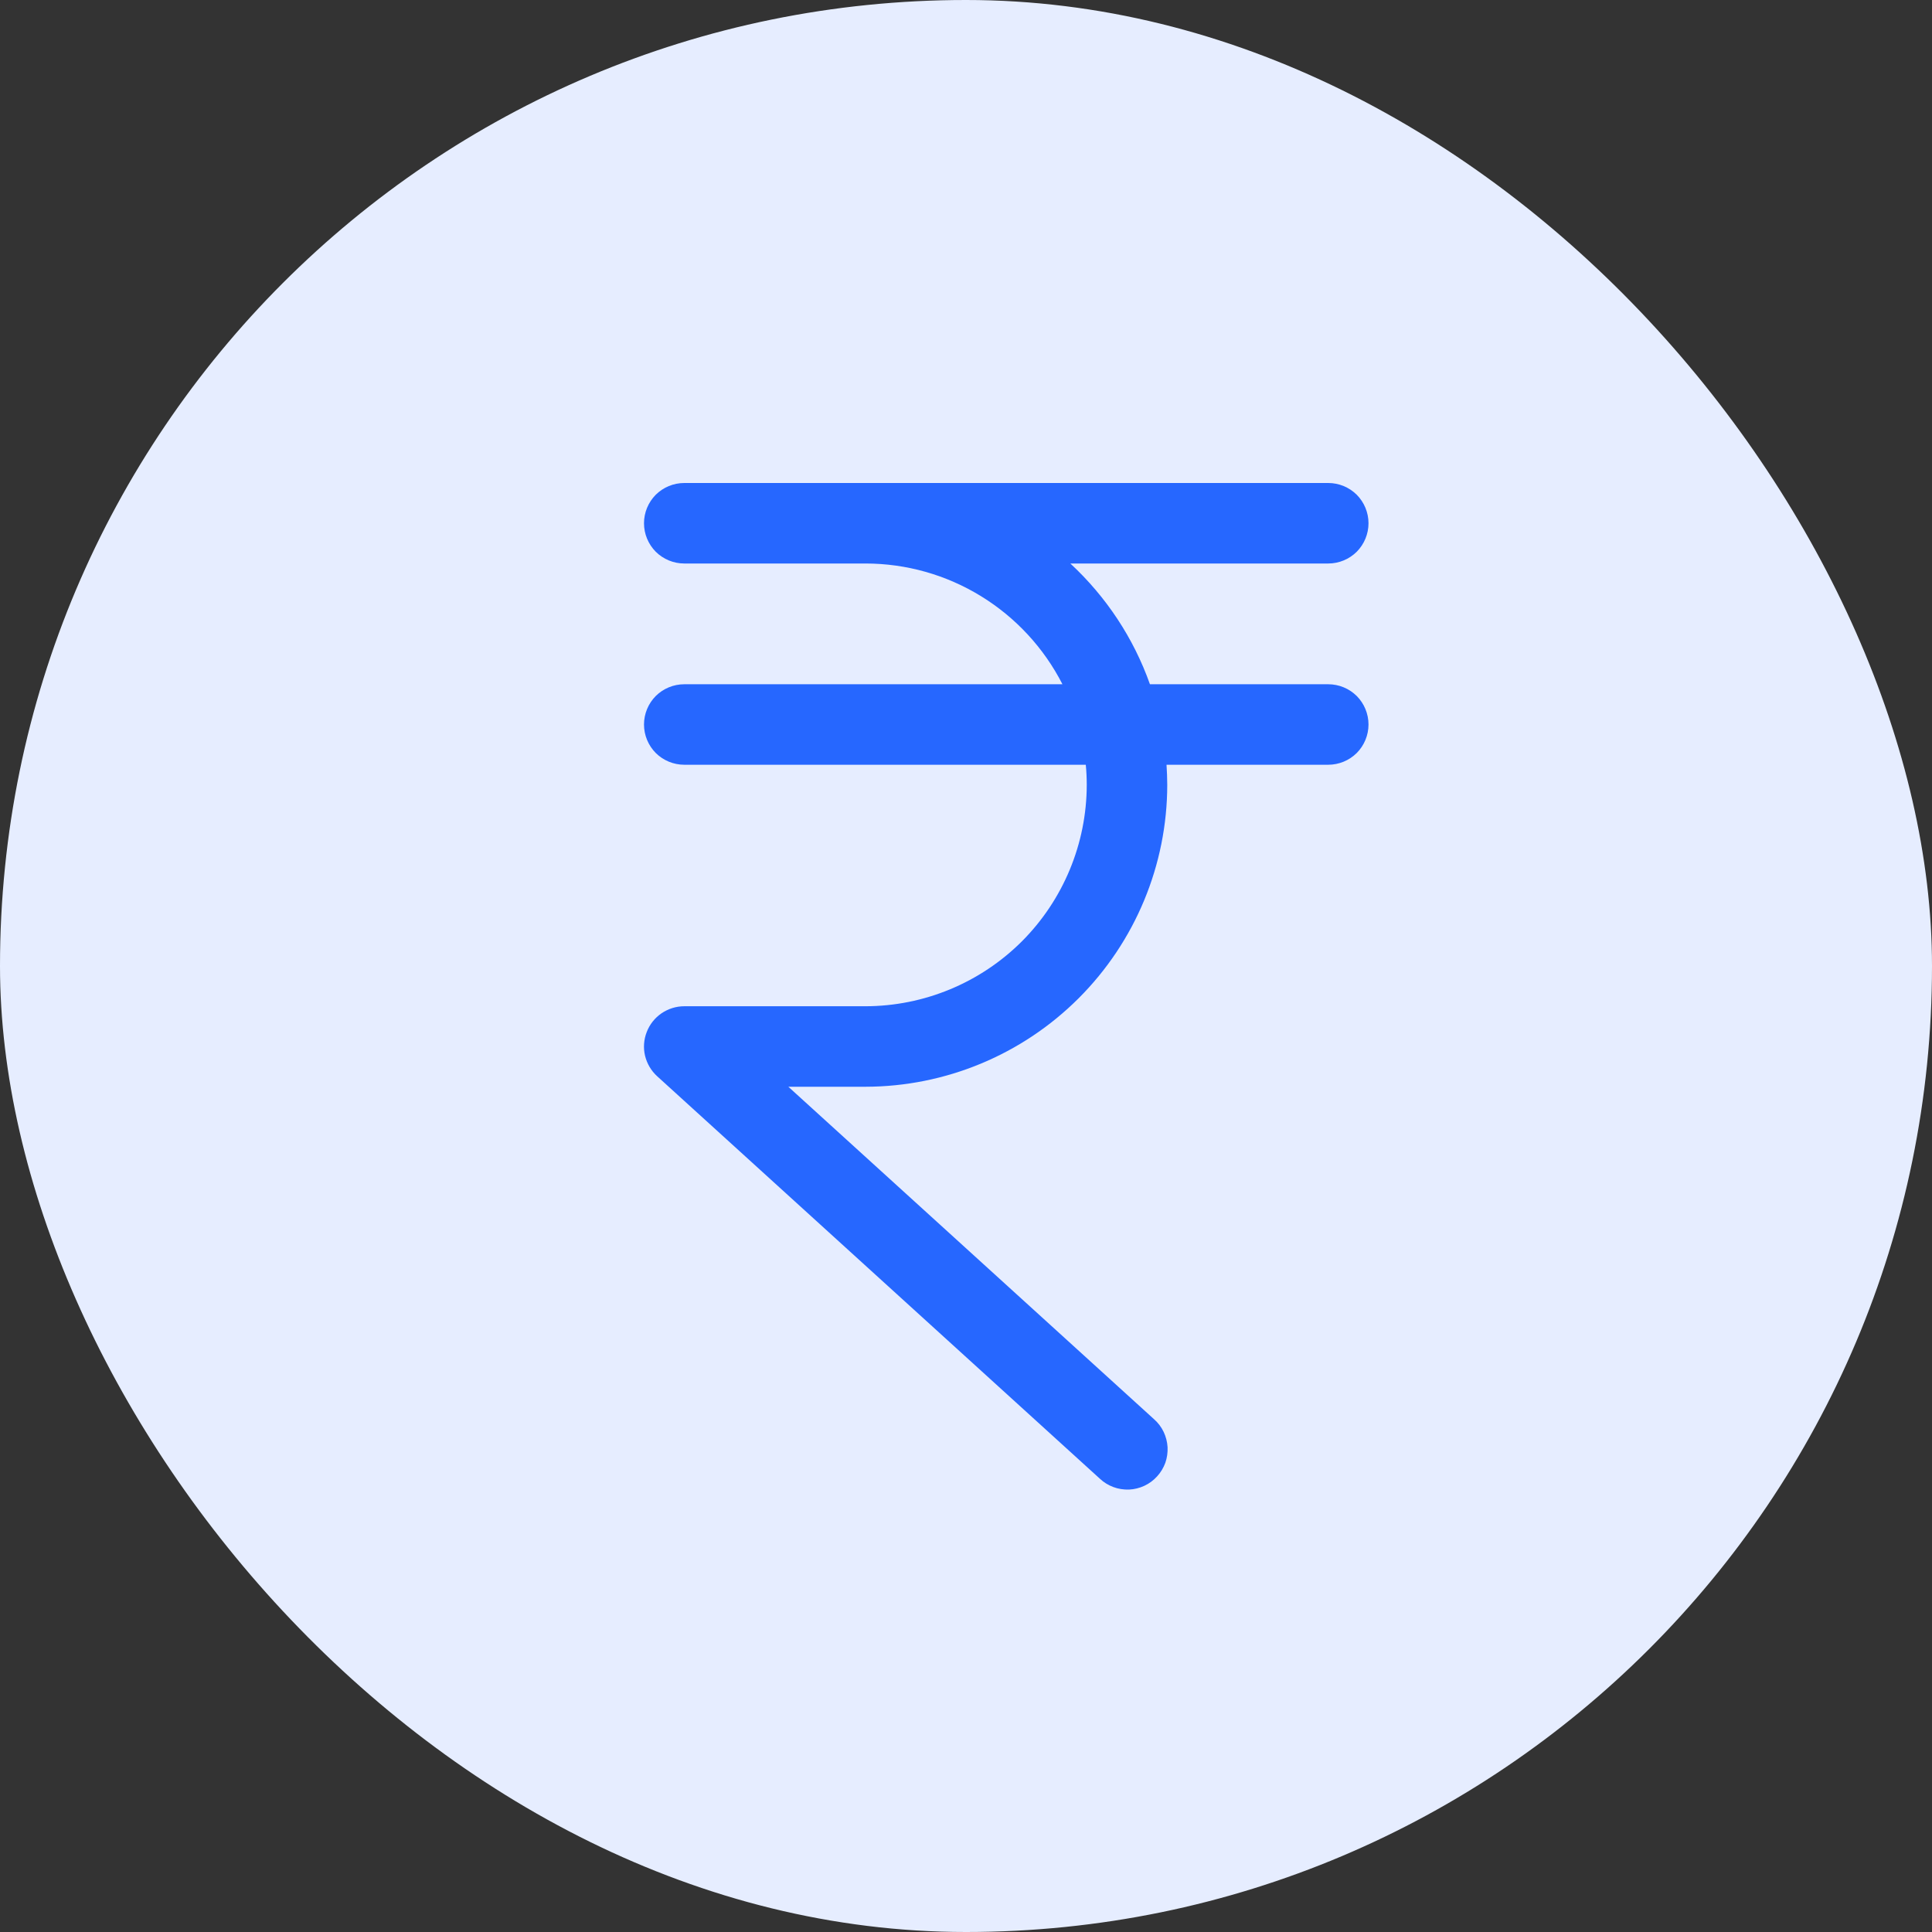
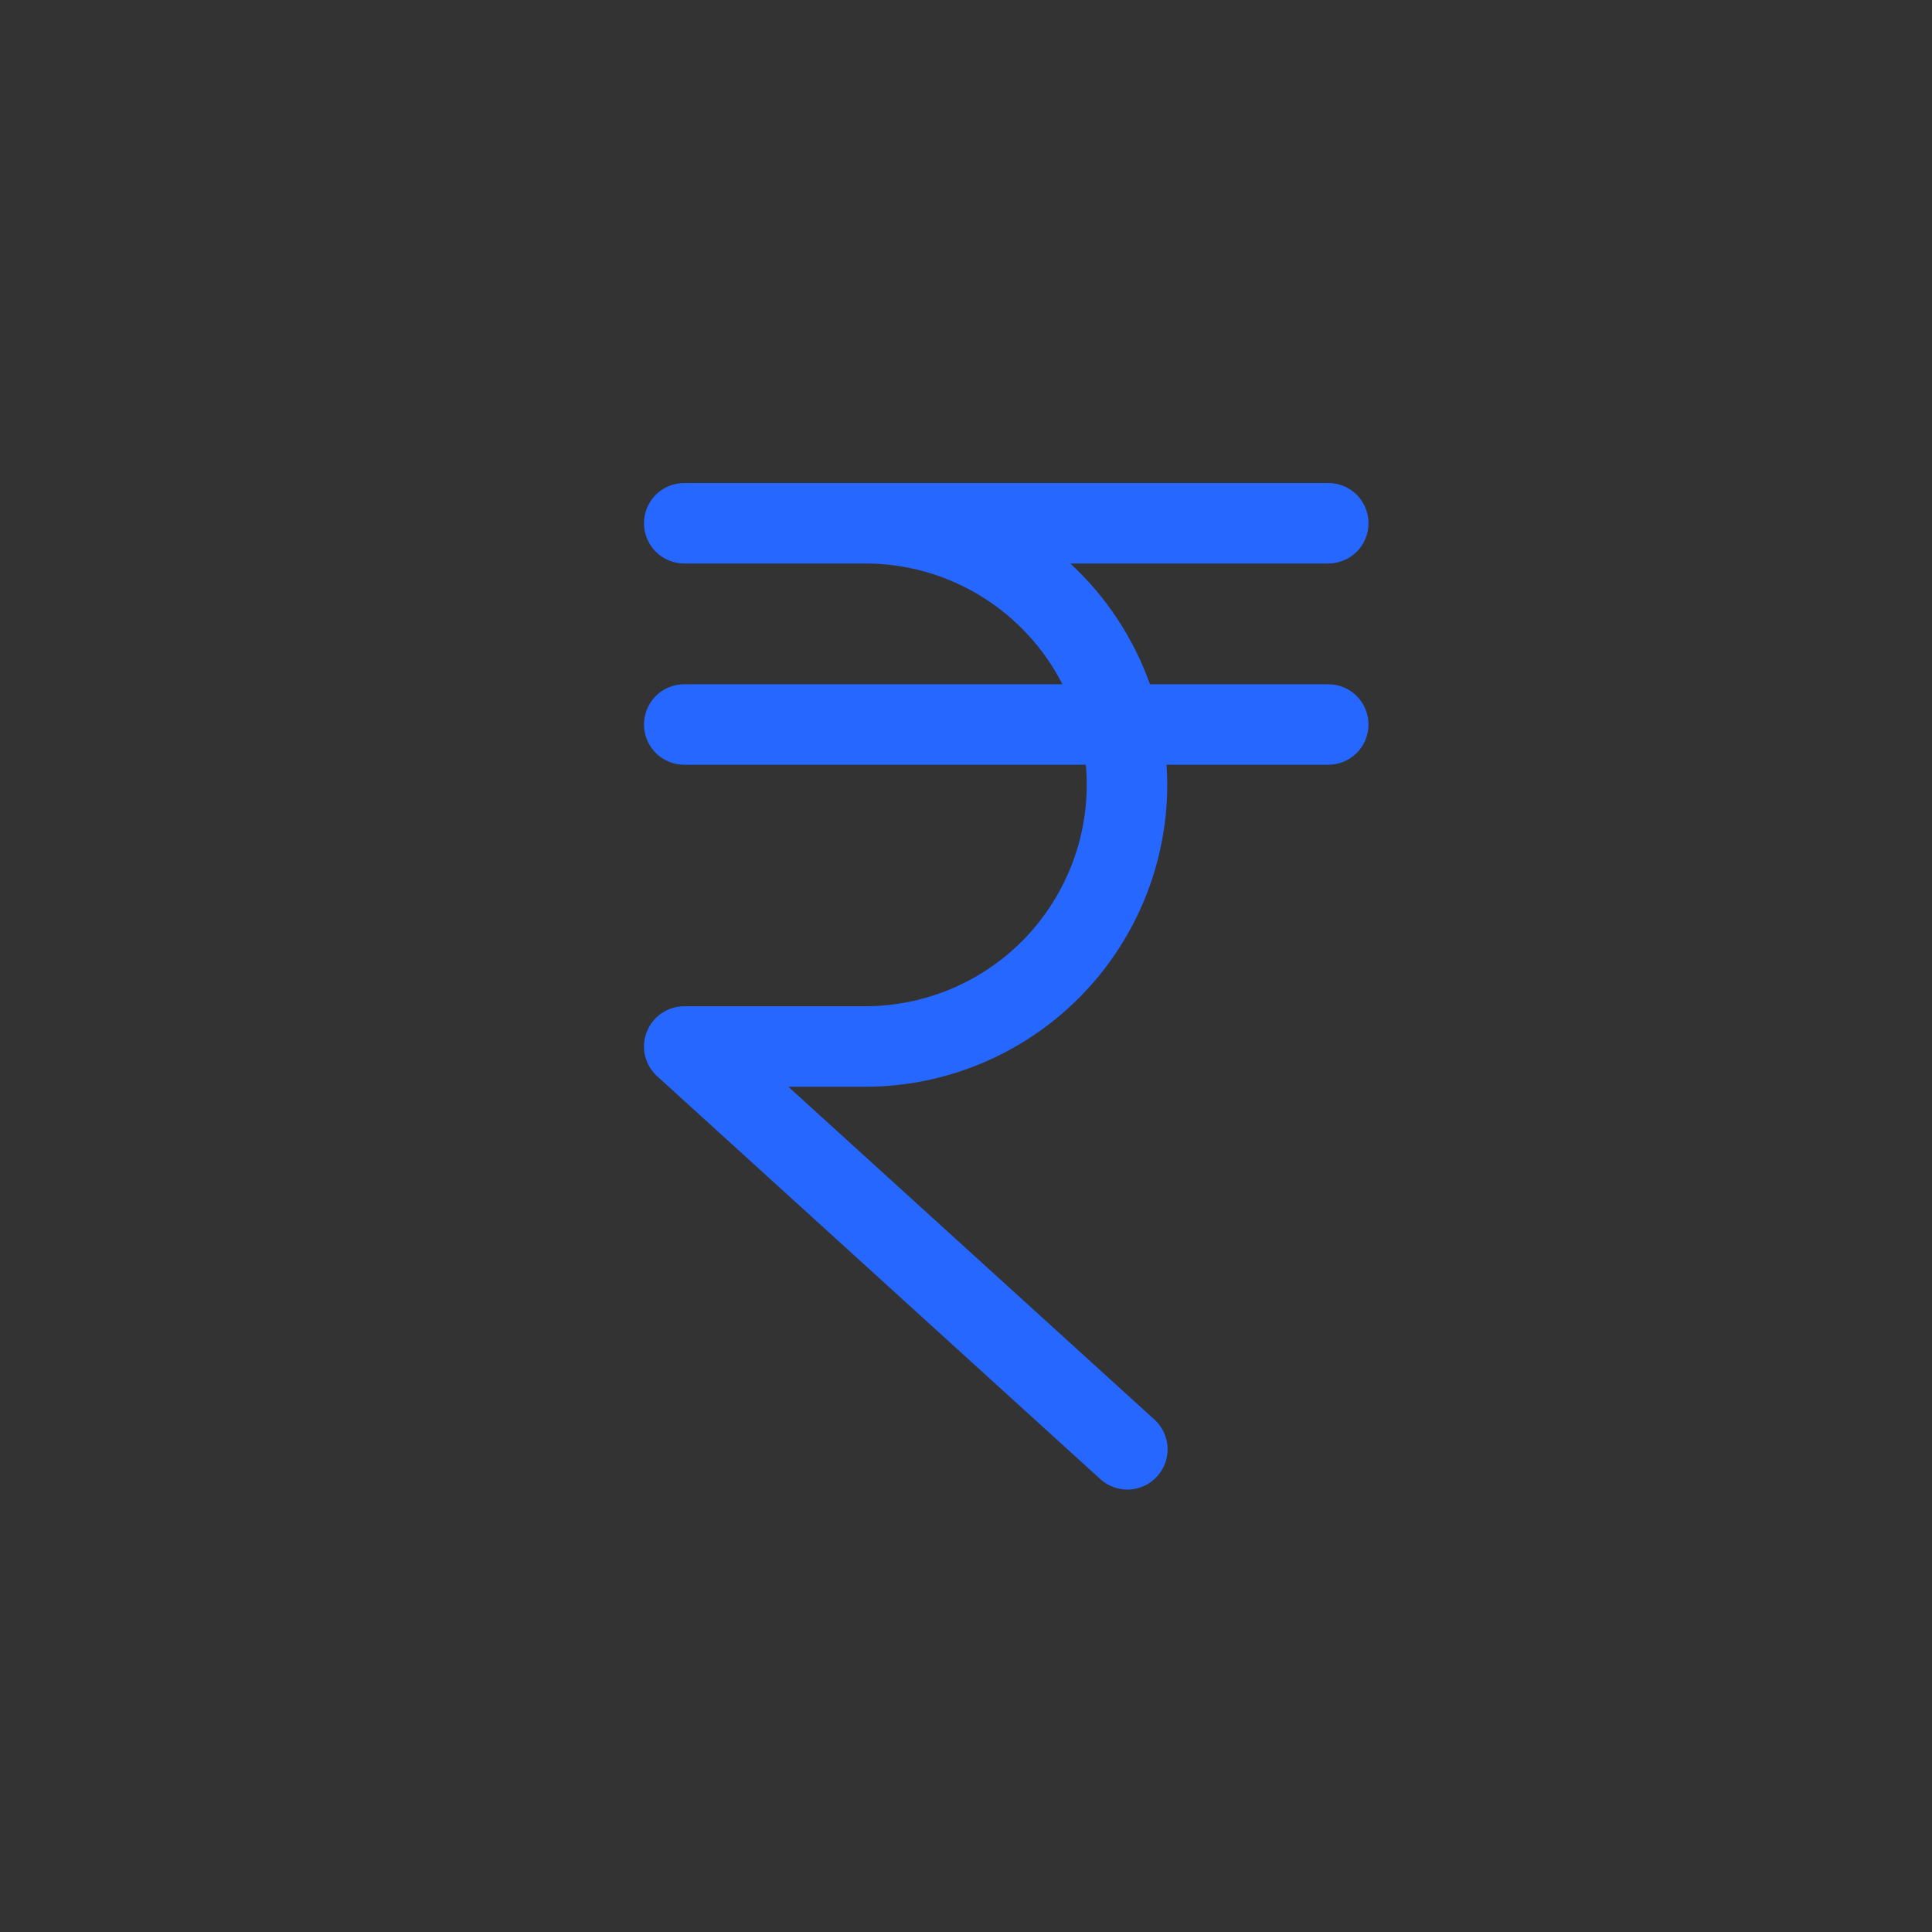
<svg xmlns="http://www.w3.org/2000/svg" width="24" height="24" viewBox="0 0 24 24" fill="none">
  <rect x="0" y="0" width="24" height="24" fill="#333333" stroke="none" />
-   <rect width="24" height="24" rx="12" fill="#E6EDFF" />
  <path d="M17 9C17 9.133 16.947 9.26 16.854 9.354C16.76 9.447 16.633 9.5 16.5 9.5H14.491C14.496 9.582 14.5 9.666 14.5 9.75C14.499 10.744 14.103 11.697 13.4 12.4C12.697 13.103 11.744 13.499 10.75 13.5H9.793L14.336 17.63C14.386 17.674 14.426 17.727 14.455 17.787C14.483 17.846 14.5 17.911 14.504 17.977C14.507 18.043 14.498 18.109 14.476 18.172C14.453 18.234 14.419 18.291 14.374 18.34C14.33 18.389 14.276 18.429 14.216 18.457C14.156 18.485 14.091 18.501 14.025 18.504C13.959 18.506 13.893 18.496 13.831 18.473C13.769 18.45 13.712 18.415 13.664 18.37L8.164 13.37C8.089 13.302 8.037 13.213 8.013 13.115C7.99 13.017 7.997 12.914 8.034 12.82C8.07 12.726 8.134 12.645 8.217 12.588C8.301 12.531 8.399 12.5 8.5 12.5H10.75C11.479 12.499 12.178 12.209 12.694 11.694C13.209 11.178 13.499 10.479 13.5 9.75C13.5 9.666 13.496 9.582 13.488 9.5H8.5C8.367 9.5 8.24 9.447 8.146 9.354C8.053 9.26 8 9.133 8 9C8 8.867 8.053 8.74 8.146 8.646C8.24 8.553 8.367 8.5 8.5 8.5H13.198C12.968 8.049 12.617 7.67 12.185 7.405C11.753 7.14 11.257 7 10.75 7H8.5C8.367 7 8.24 6.947 8.146 6.854C8.053 6.76 8 6.633 8 6.5C8 6.367 8.053 6.24 8.146 6.146C8.24 6.053 8.367 6 8.5 6H16.5C16.633 6 16.76 6.053 16.854 6.146C16.947 6.24 17 6.367 17 6.5C17 6.633 16.947 6.76 16.854 6.854C16.76 6.947 16.633 7 16.5 7H13.296C13.742 7.413 14.082 7.927 14.285 8.5H16.5C16.633 8.5 16.76 8.553 16.854 8.646C16.947 8.74 17 8.867 17 9Z" fill="#2667FF" />
</svg>